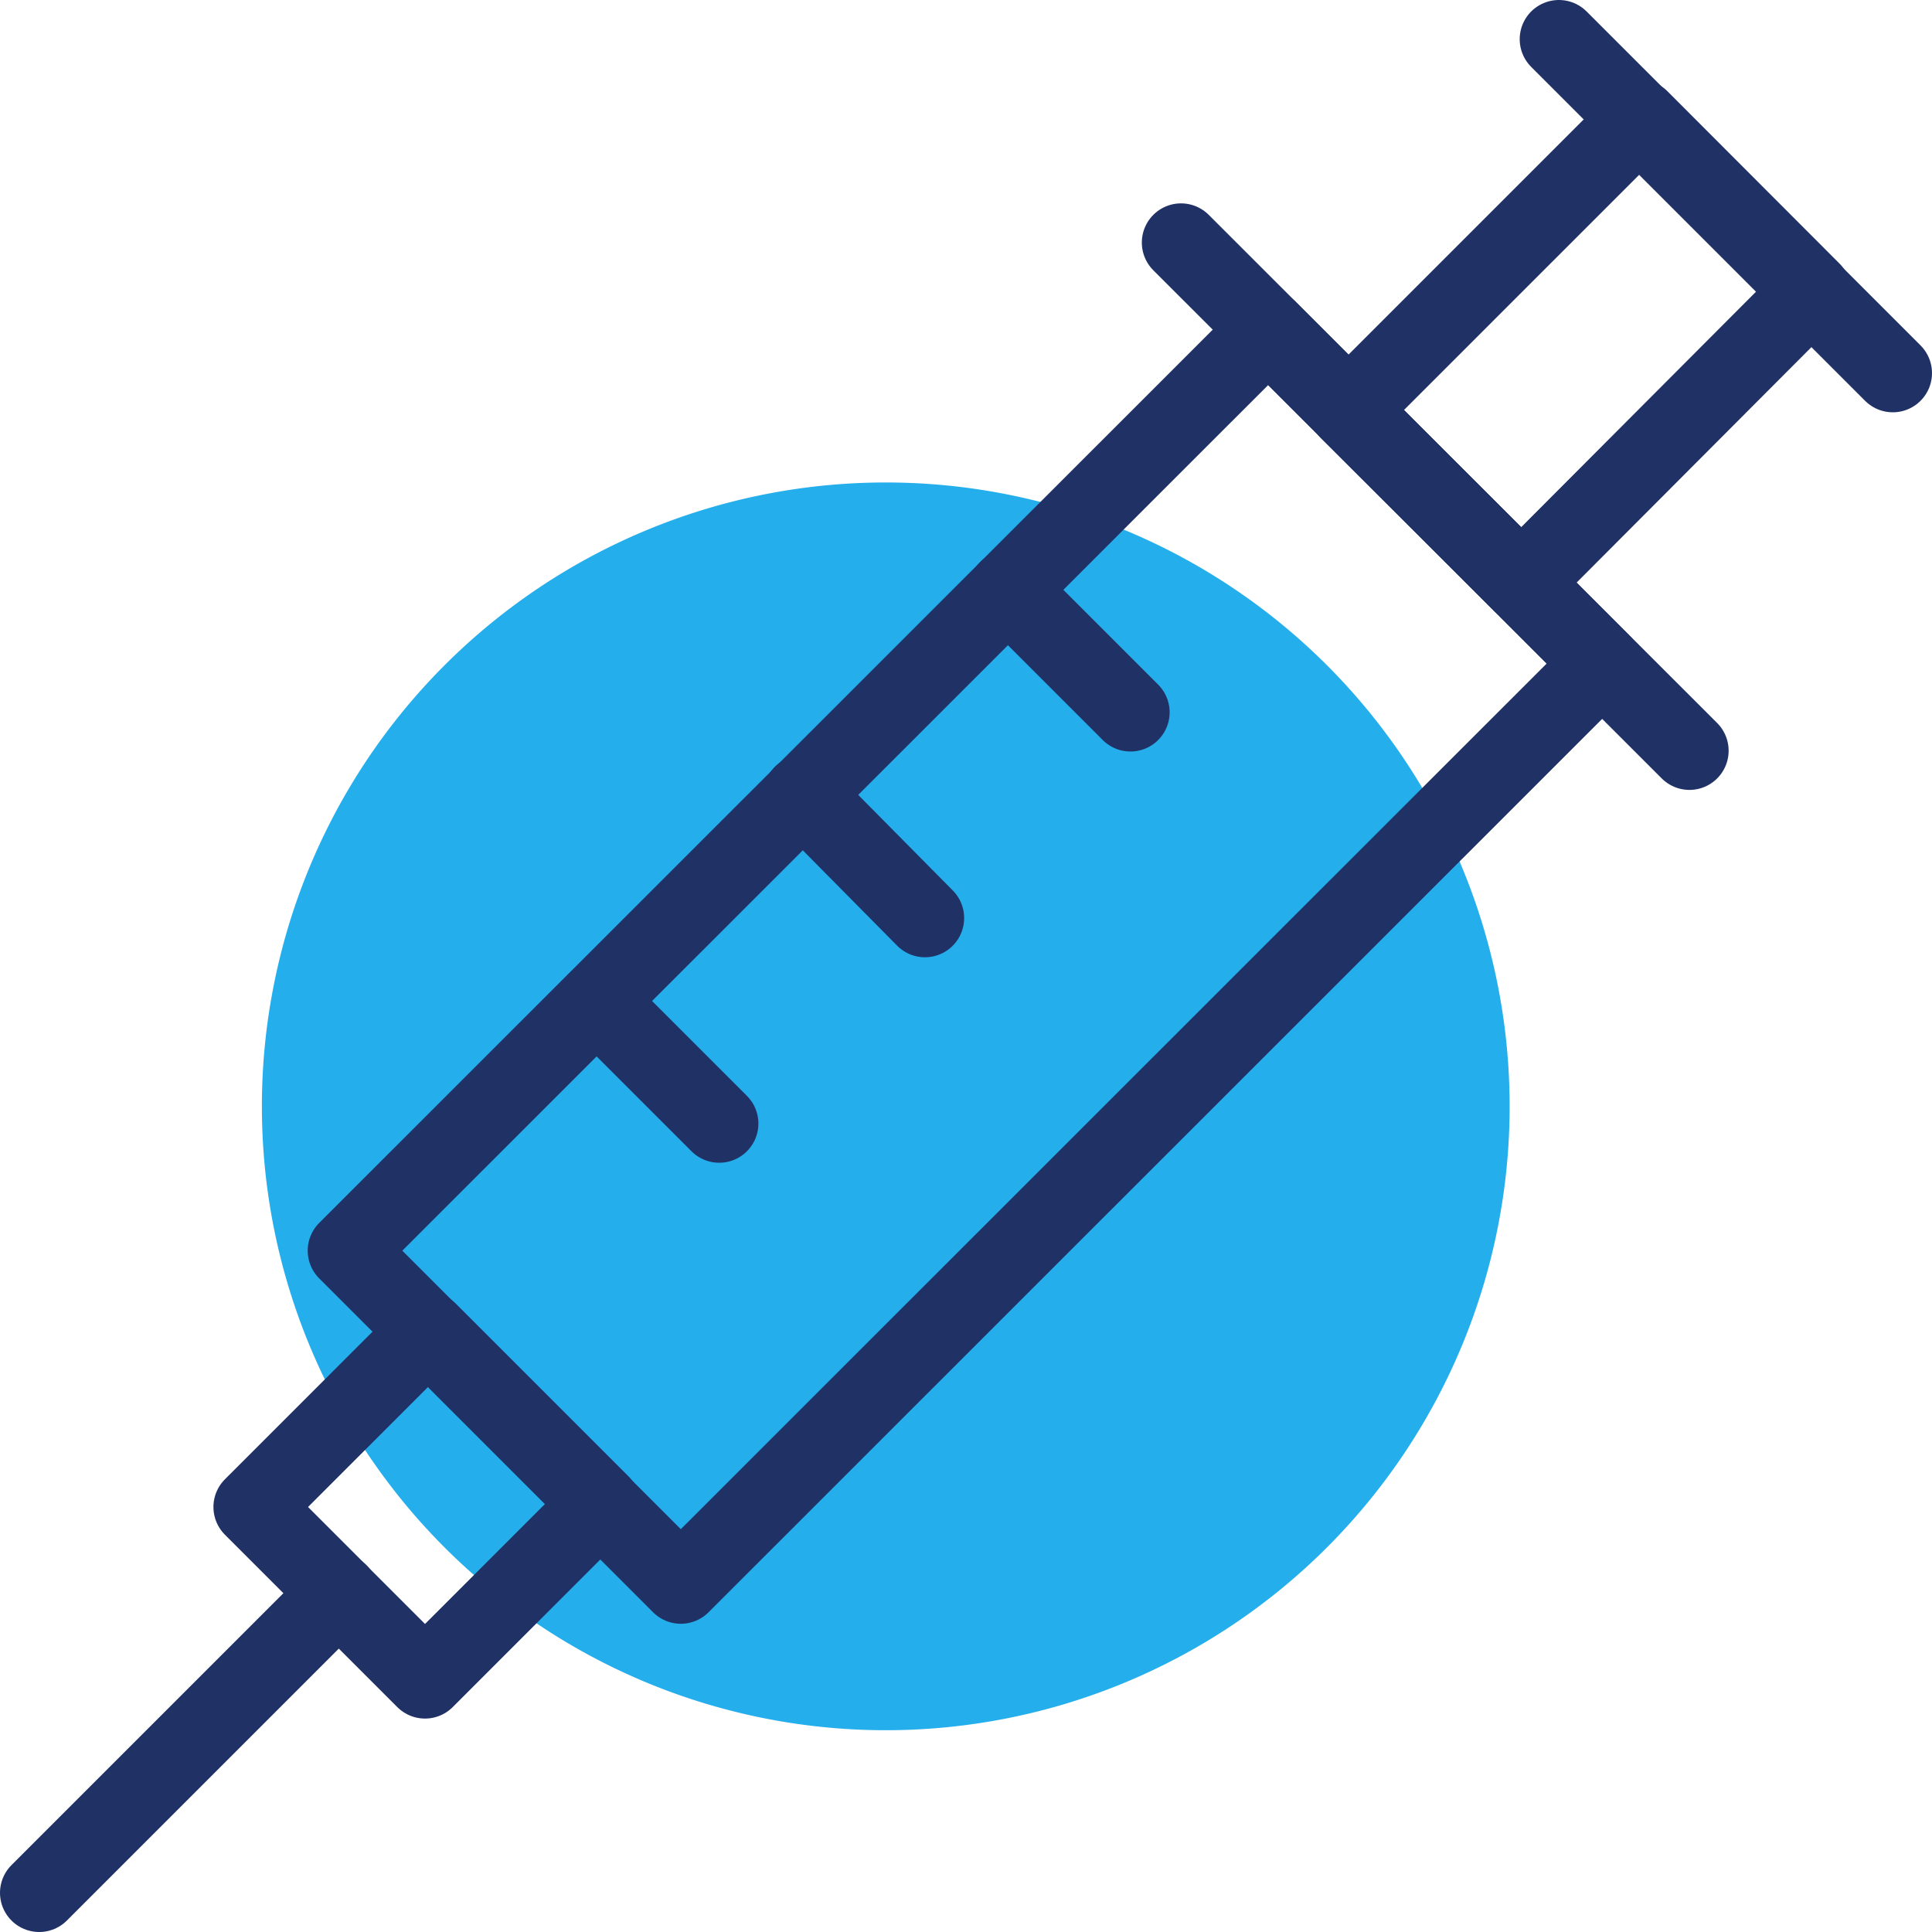
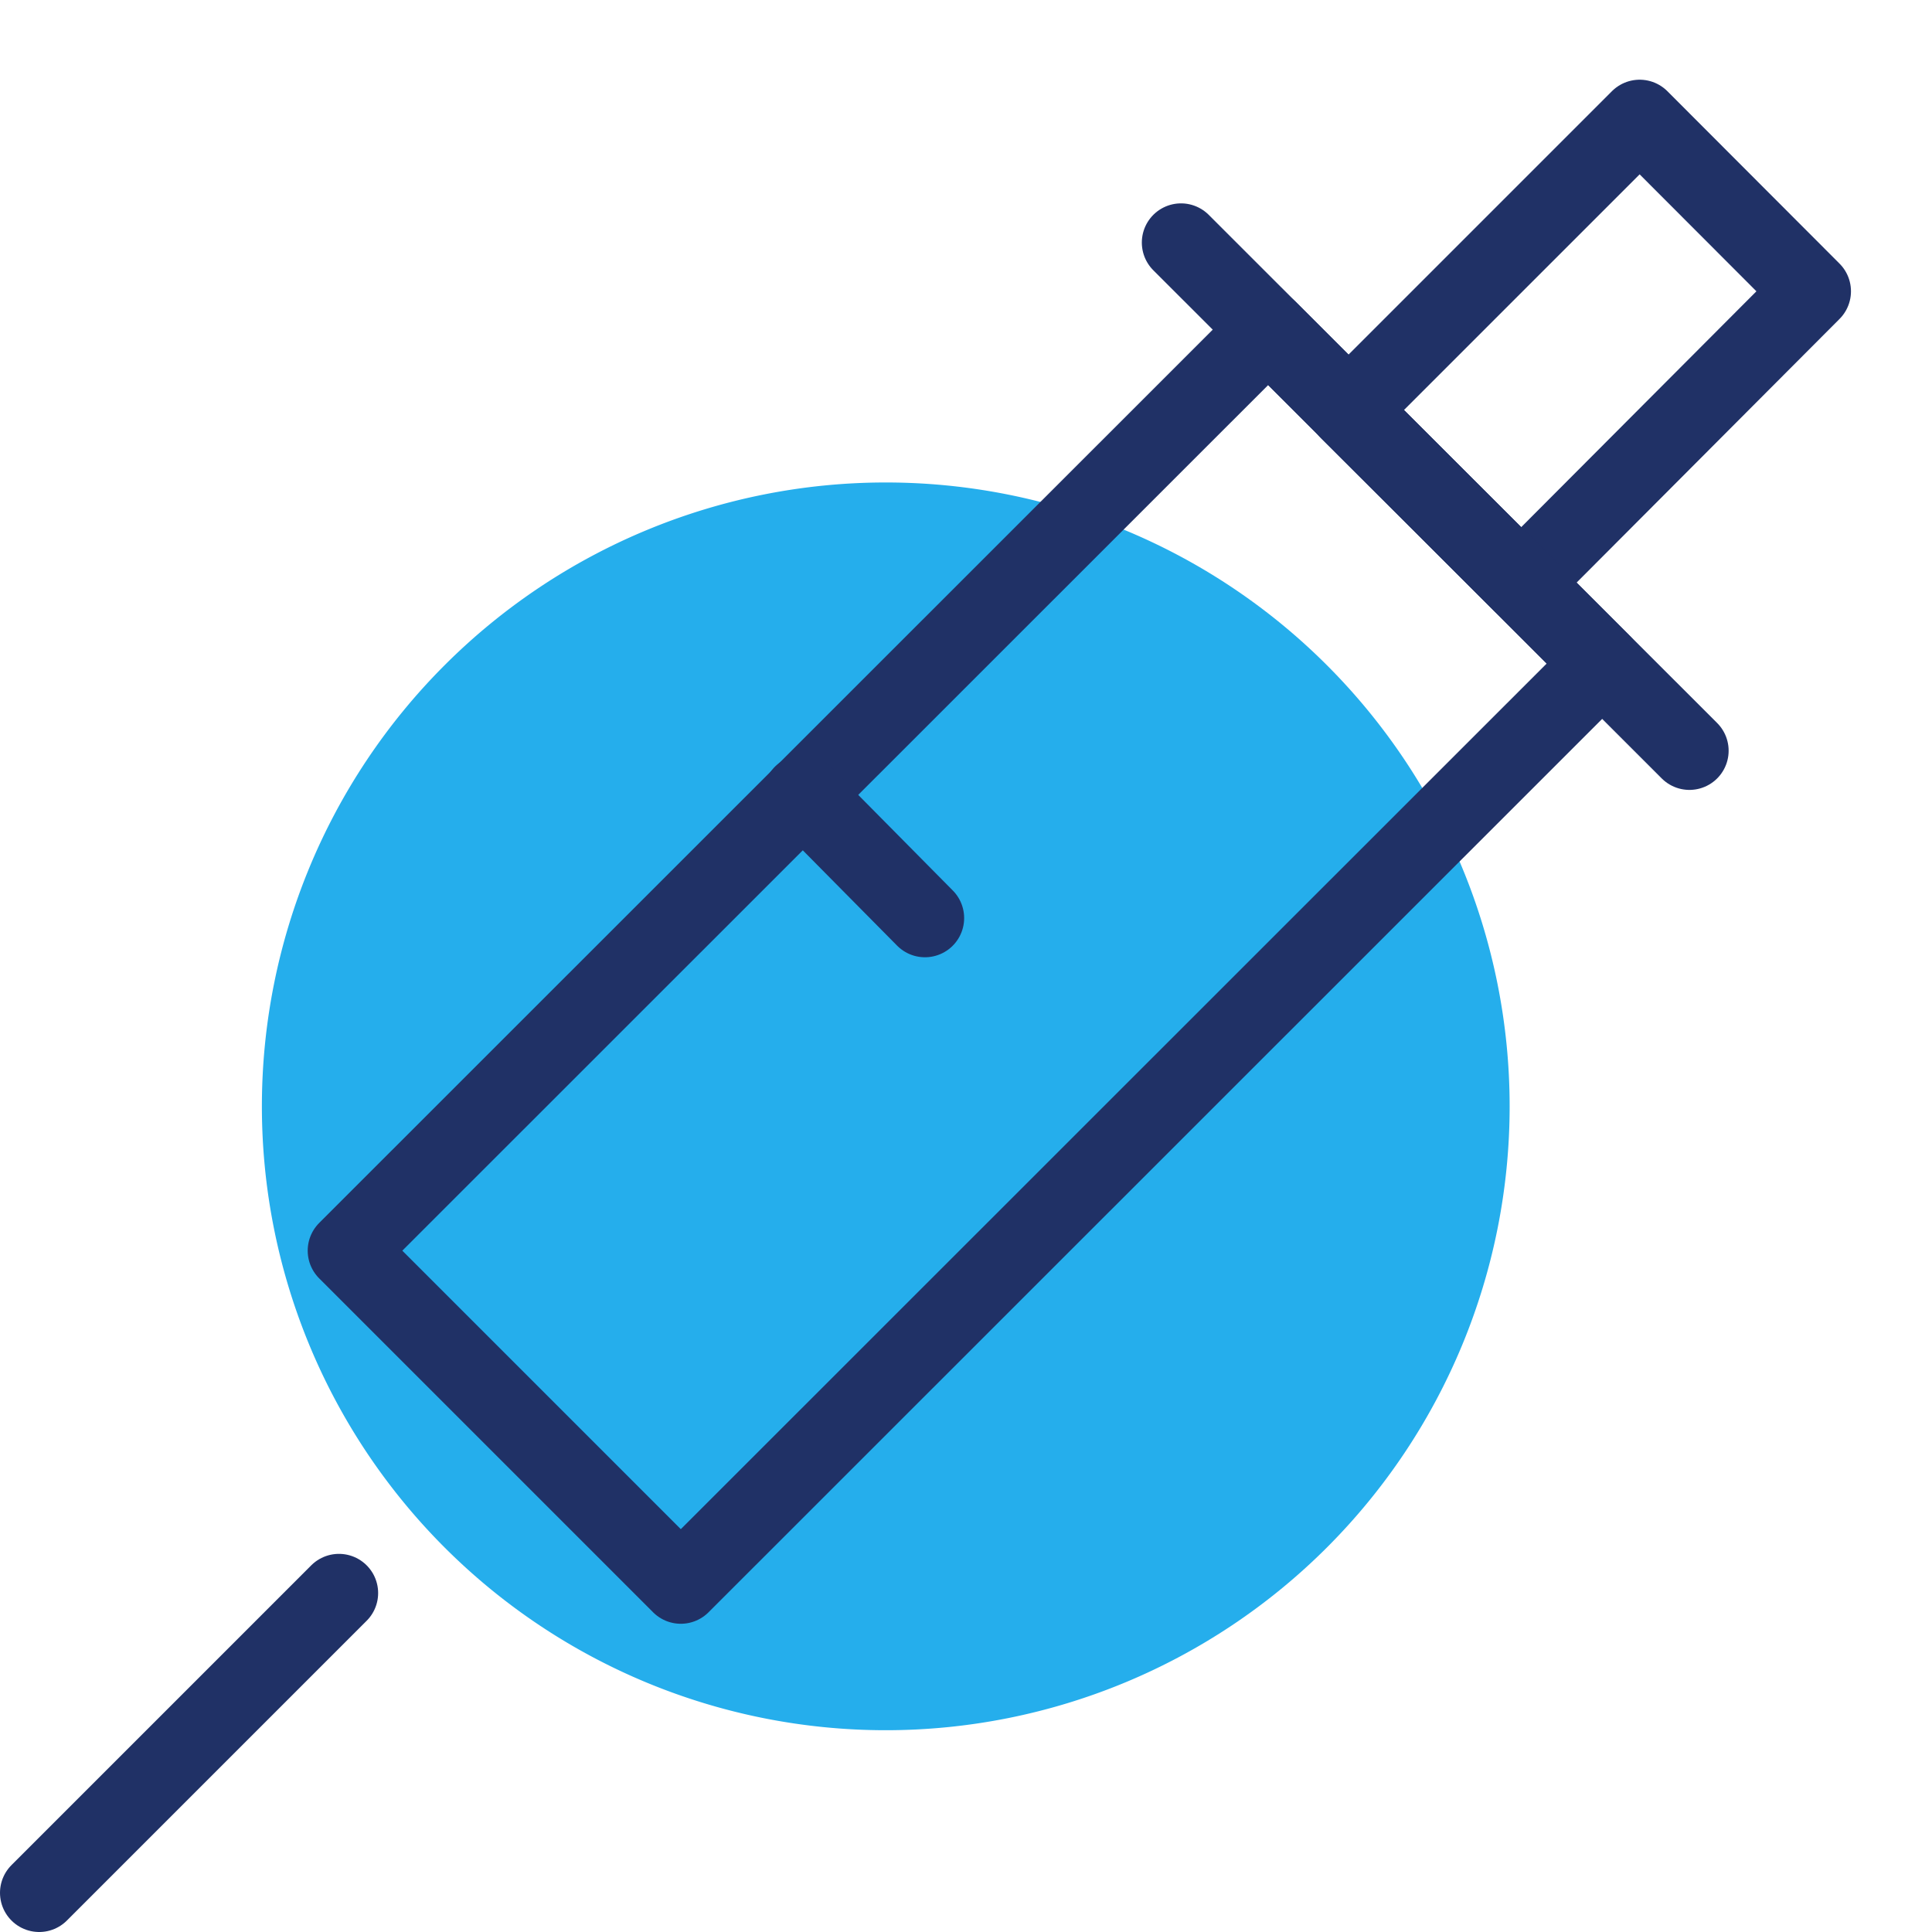
<svg xmlns="http://www.w3.org/2000/svg" viewBox="0 0 72.96 72.96">
  <defs>
    <style>.cls-1{fill:#25aeec;}.cls-2{fill:none;stroke:#203166;stroke-linecap:round;stroke-linejoin:round;stroke-width:2.96px;}</style>
  </defs>
  <title>icono_jeringa_blue</title>
  <g id="Capa_2" data-name="Capa 2">
    <g id="Capa_1-2" data-name="Capa 1">
      <g id="Frame_427320475" data-name="Frame 427320475">
        <path id="Vector" class="cls-1" d="M33.45,65.34A23.56,23.56,0,1,0,9.89,41.78,23.56,23.56,0,0,0,33.45,65.34Z" />
        <g id="Group">
          <path id="Vector_2" data-name="Vector 2" class="cls-2" d="M47.89,12.45,13.1,47.23,25.71,59.84,60.5,25.06Z" />
          <path id="Vector_3" data-name="Vector 3" class="cls-2" d="M68.42,11l-6.5-6.51-11,11L57.45,22Z" />
-           <path id="Vector_4" data-name="Vector 4" class="cls-2" d="M22.68,56.79l-6.51-6.51L9.54,56.91l6.51,6.51Z" />
          <path id="Vector_5" data-name="Vector 5" class="cls-2" d="M12.8,60.16,1.48,71.48" />
-           <path id="Vector_6" data-name="Vector 6" class="cls-2" d="M58.87,1.48,71.48,14.09" />
          <path id="Vector_7" data-name="Vector 7" class="cls-2" d="M44.6,9.16,63.8,28.35" />
-           <path id="Vector_8" data-name="Vector 8" class="cls-2" d="M22.54,37.81l4.62,4.62" />
          <path id="Vector_9" data-name="Vector 9" class="cls-2" d="M34.93,34.67,30.31,30" />
-           <path id="Vector_10" data-name="Vector 10" class="cls-2" d="M42.69,26.9l-4.63-4.63" />
        </g>
      </g>
    </g>
  </g>
</svg>